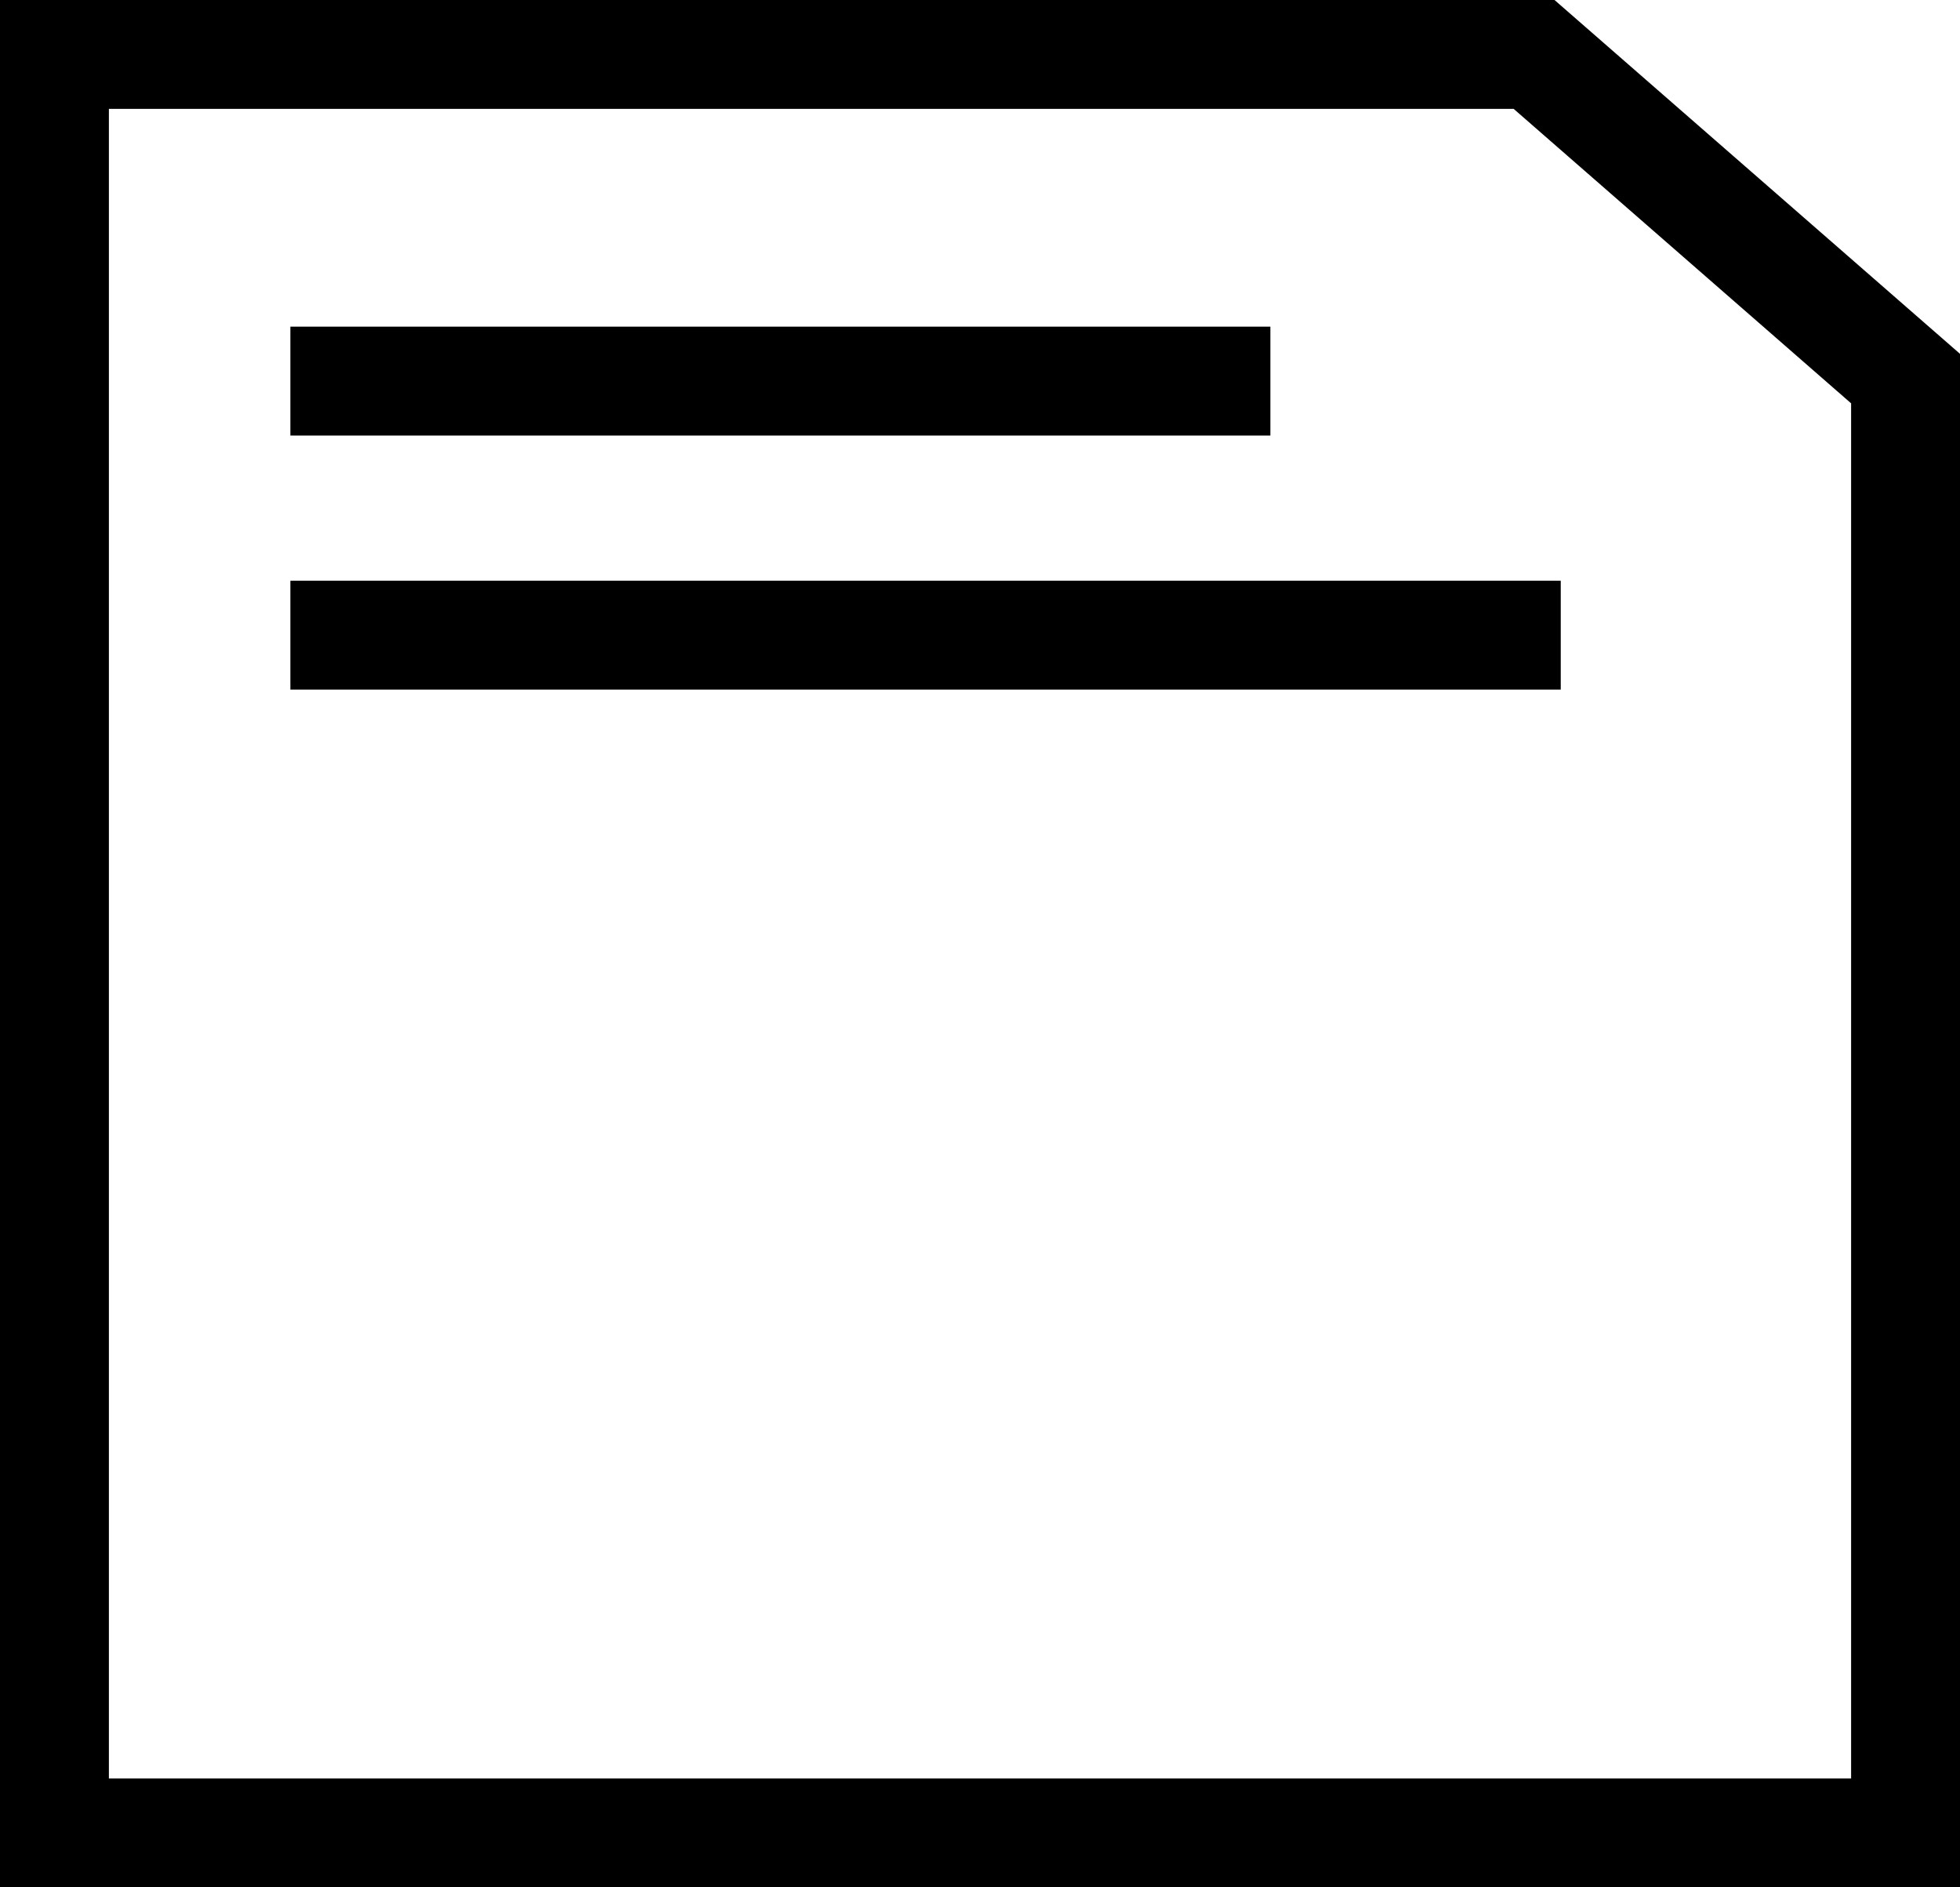
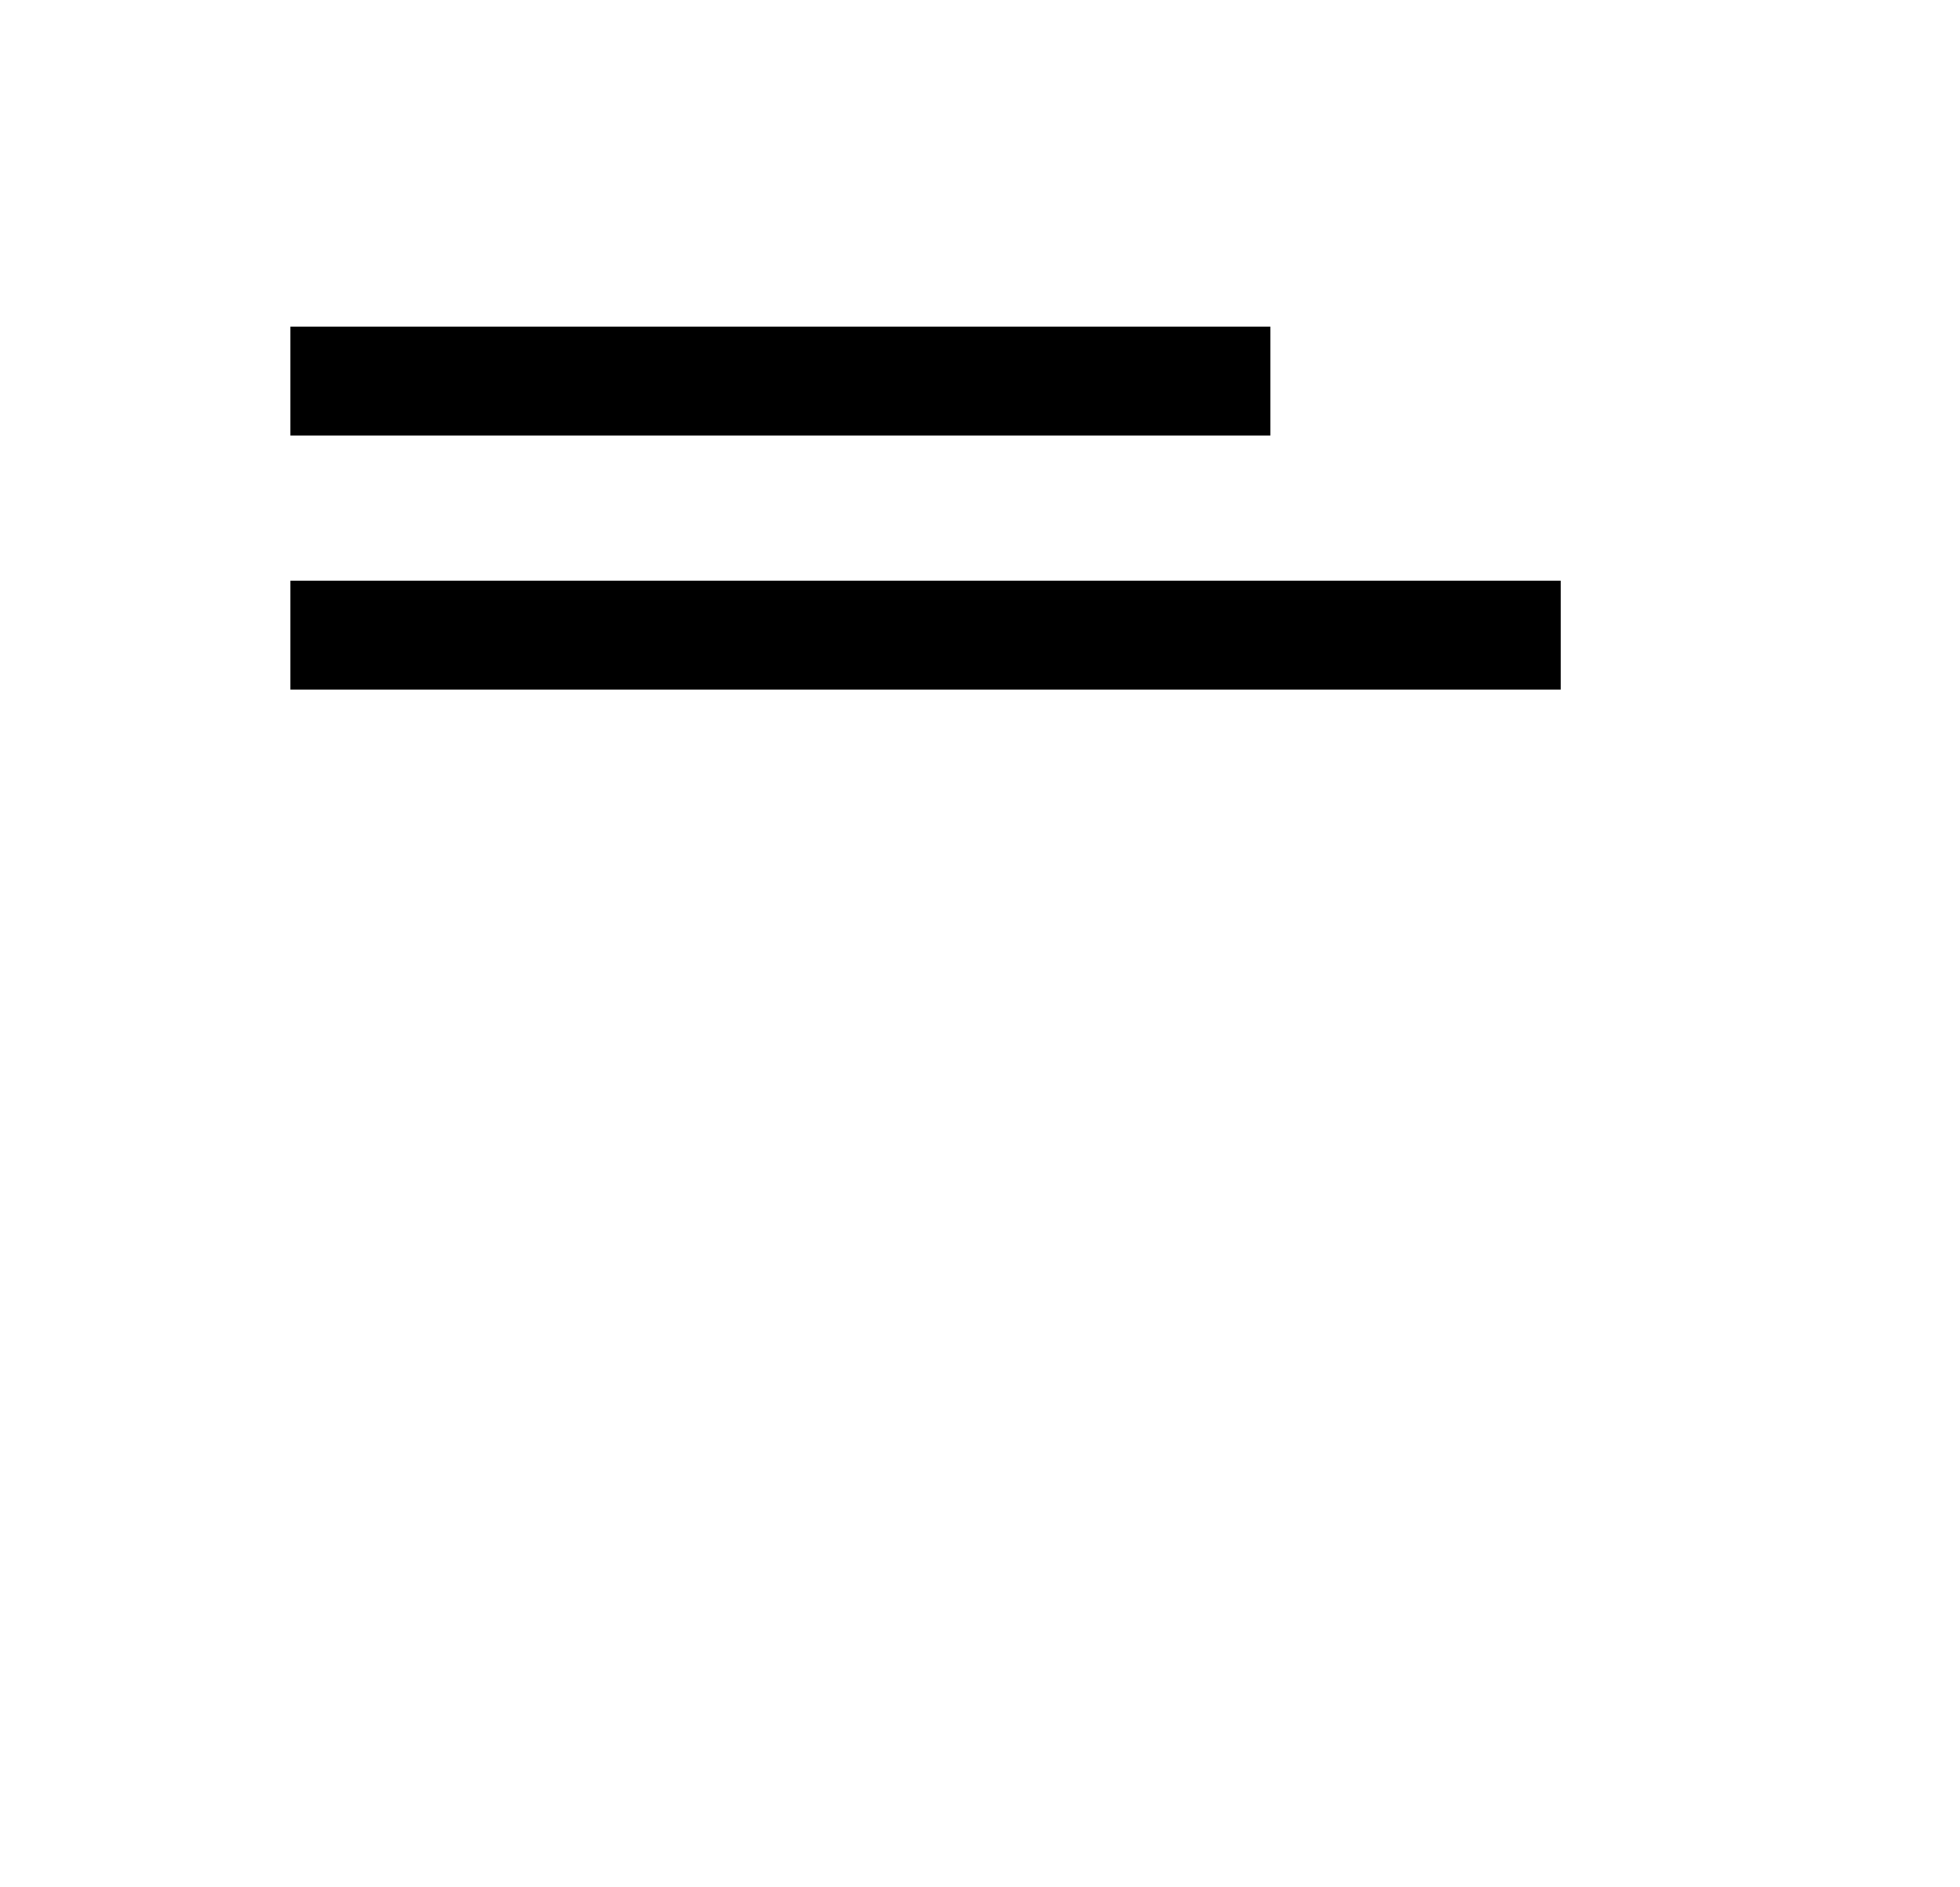
<svg xmlns="http://www.w3.org/2000/svg" width="54" height="52" viewBox="0 0 54 52" fill="none">
-   <path d="M42.266 1.5L52.5 10.431V50.5H1.5V1.5H42.266Z" stroke="black" stroke-width="3" />
  <line x1="8" y1="10.5" x2="35" y2="10.5" stroke="black" stroke-width="3" />
  <line x1="8" y1="17.5" x2="43" y2="17.5" stroke="black" stroke-width="3" />
</svg>